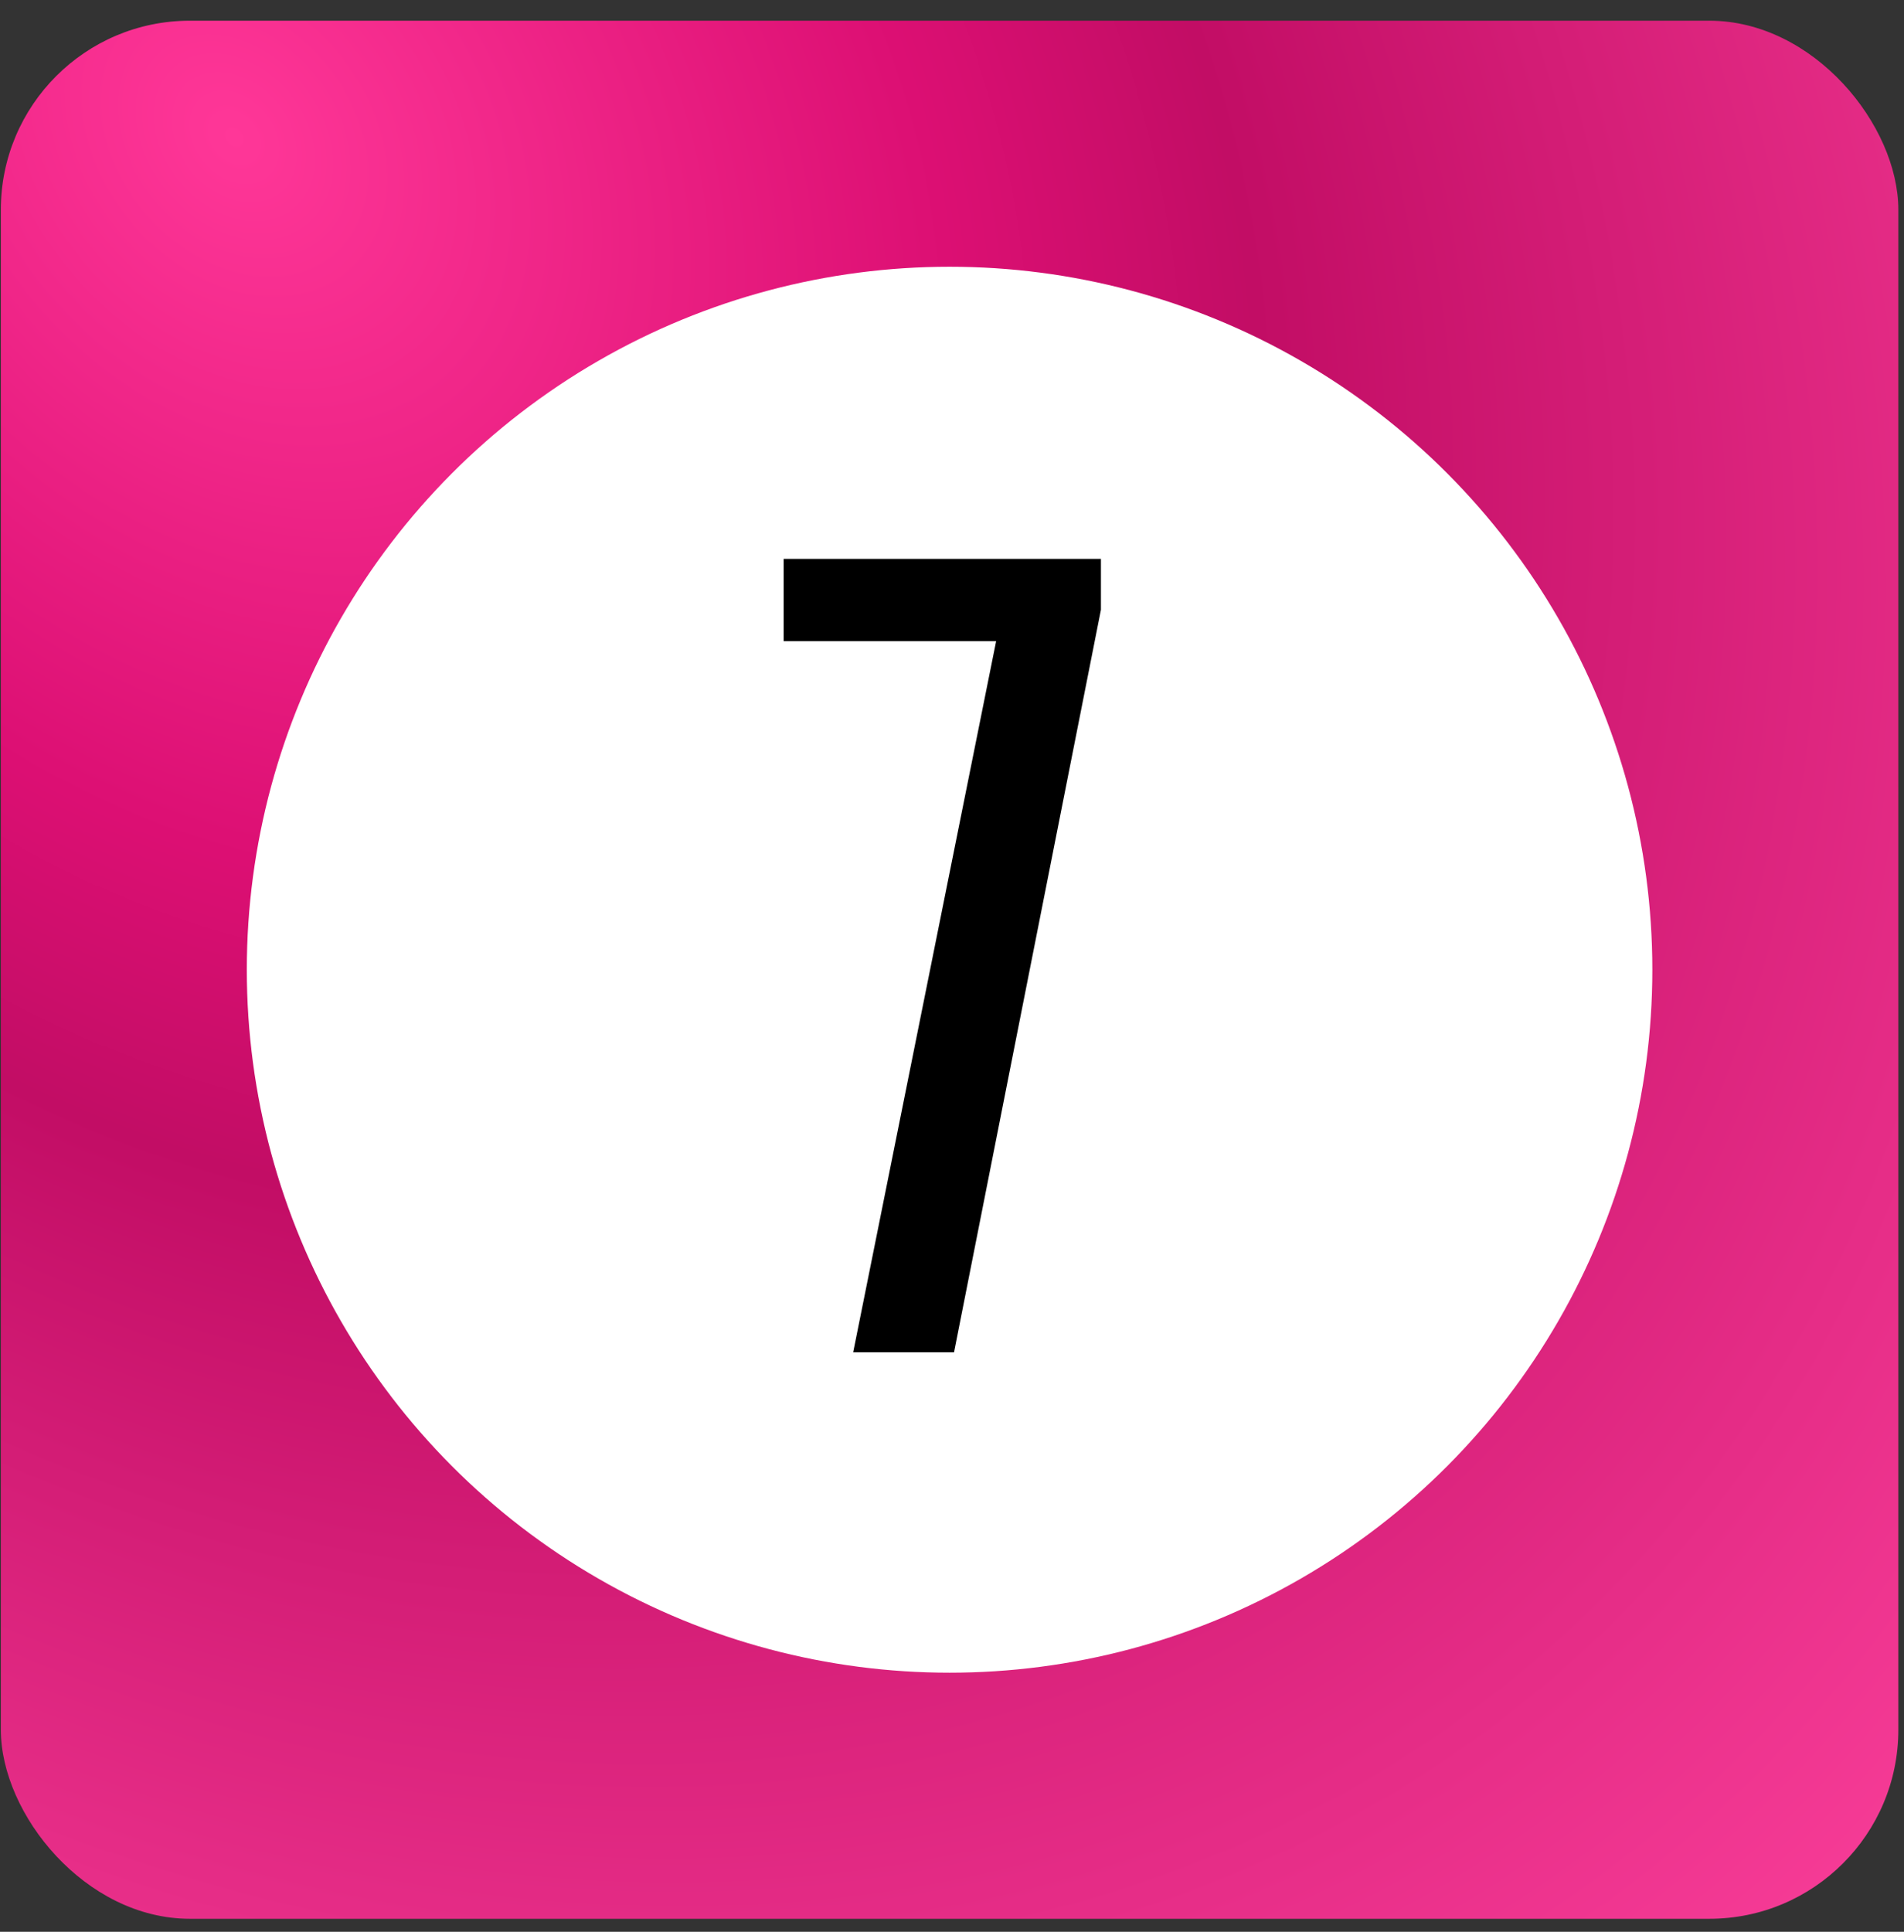
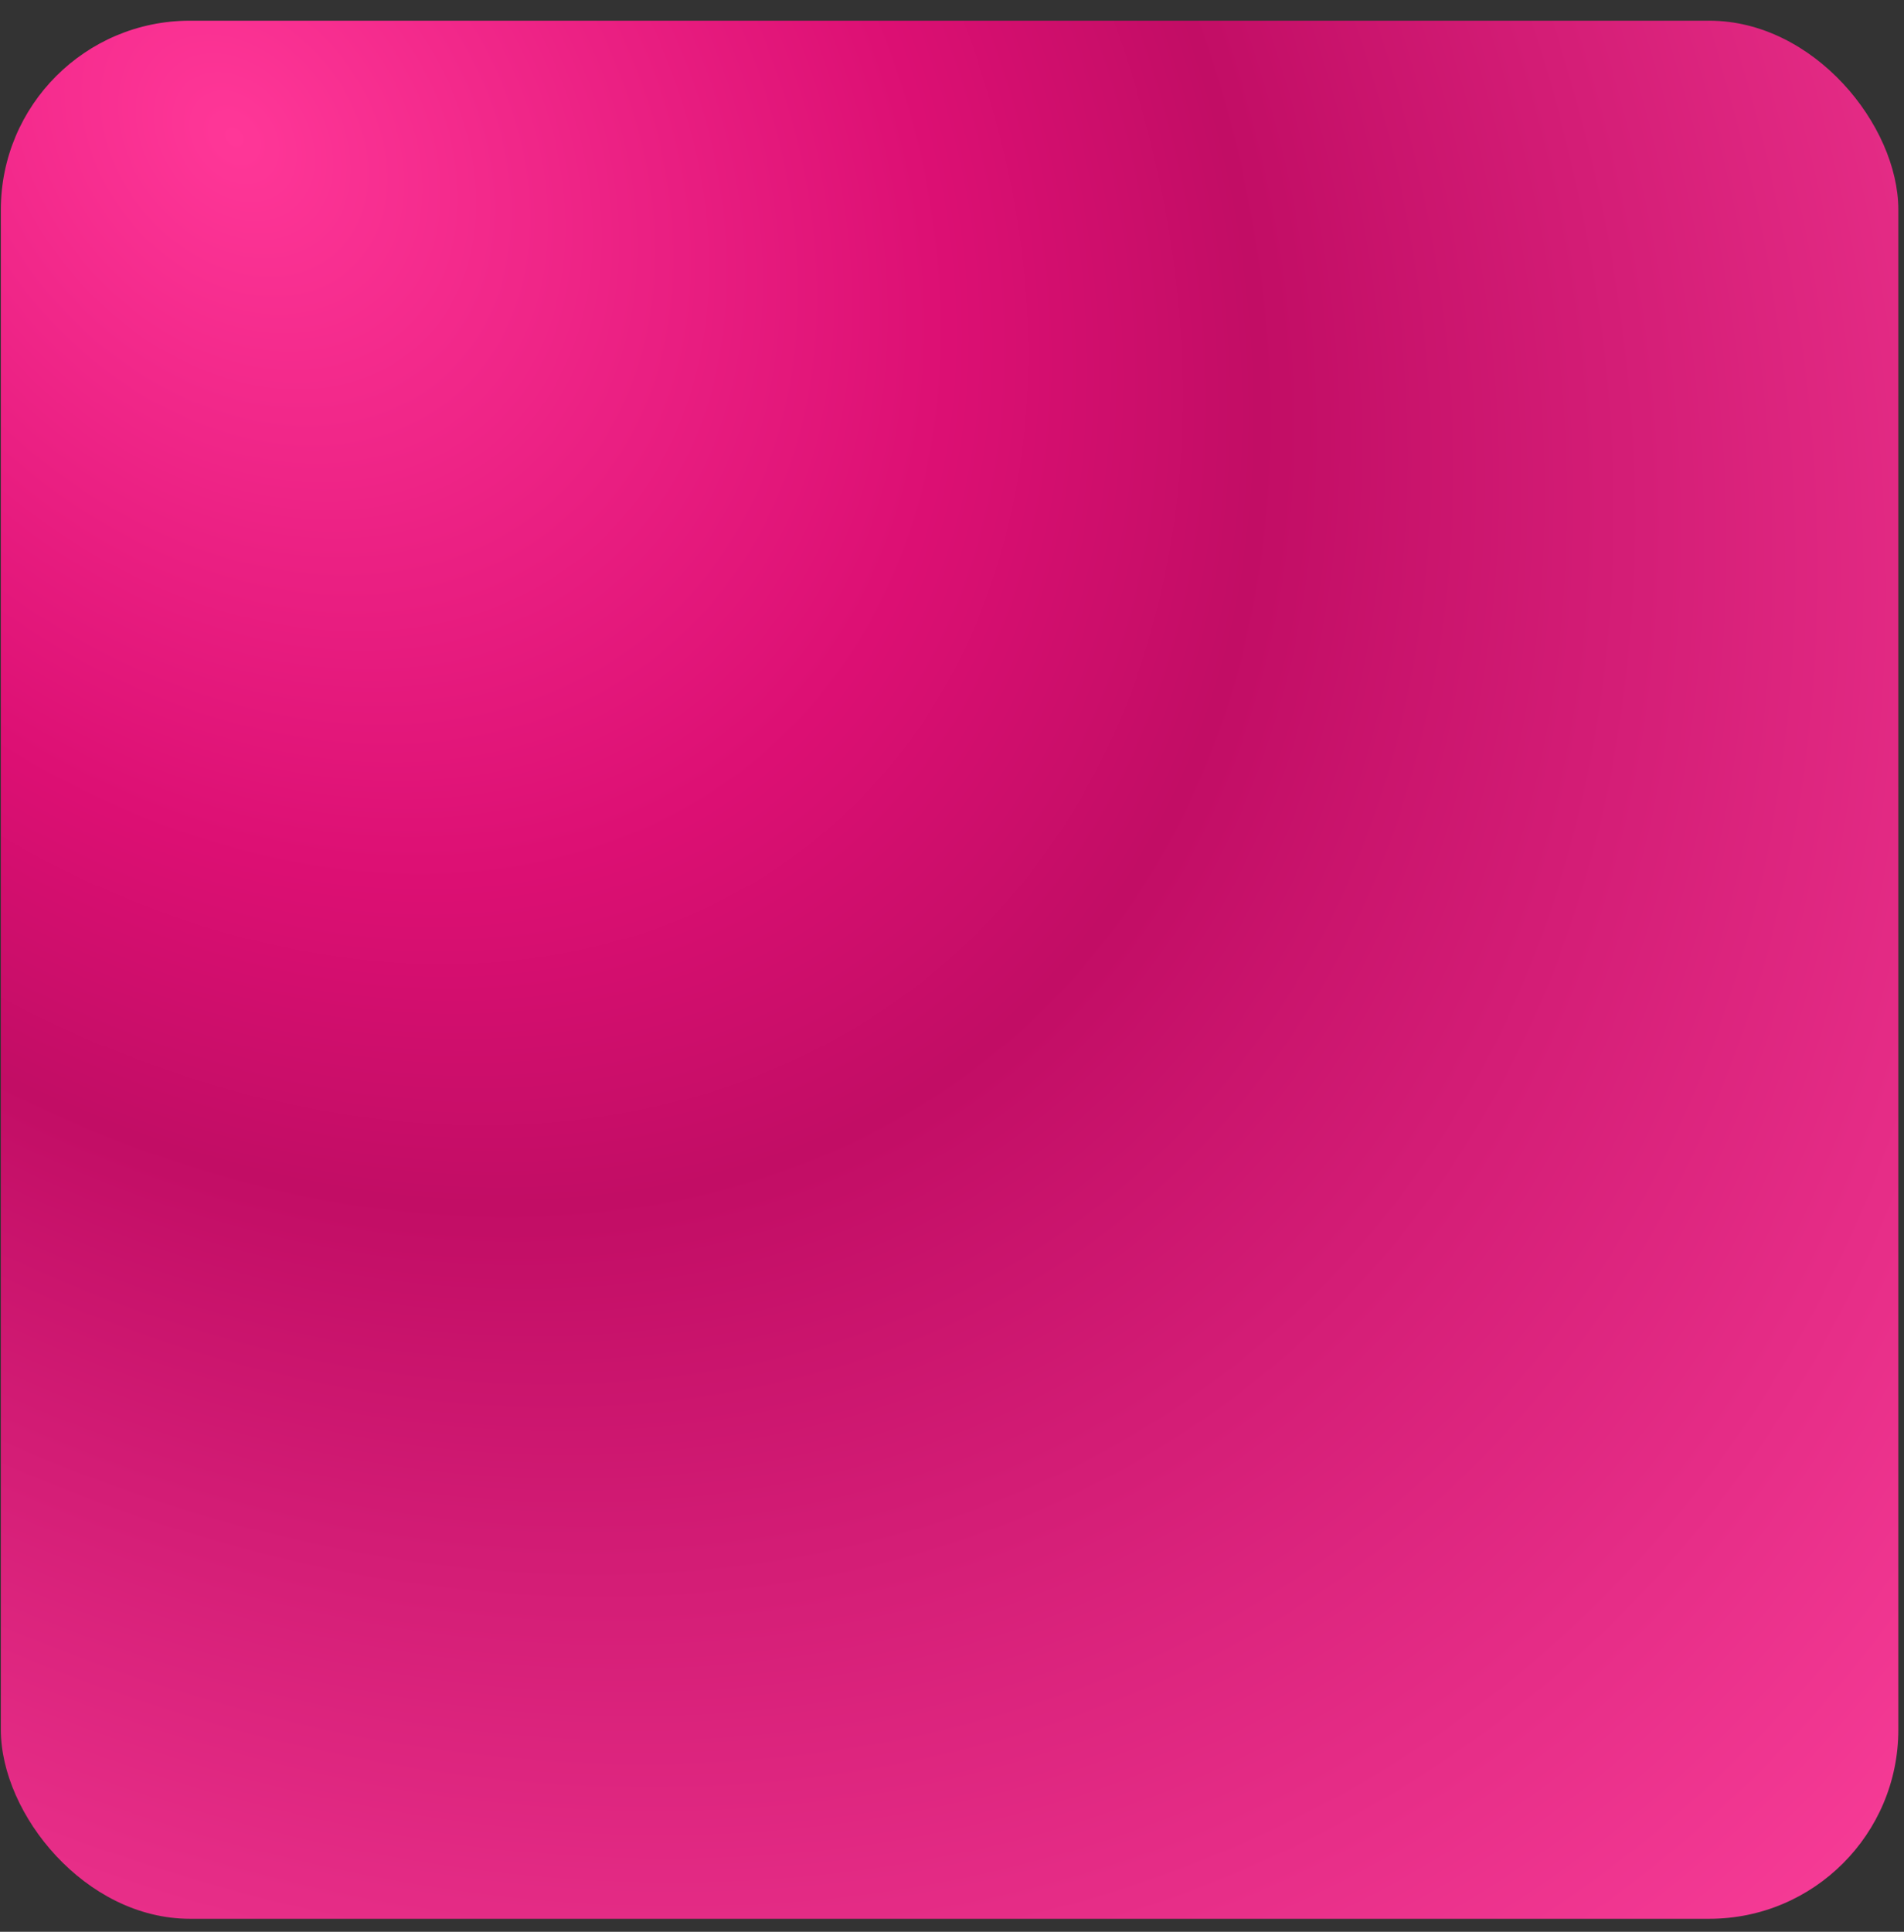
<svg xmlns="http://www.w3.org/2000/svg" width="70" height="71" viewBox="0 0 70 71" fill="none">
  <rect x="0" y="0" width="70" height="71" fill="#333333" stroke="none" />
  <rect x="0.031" y="0.761" width="69.761" height="69.761" rx="6.949" fill="url(#paint0_radial_243_23527)" />
-   <circle cx="34.911" cy="35.641" r="25.837" fill="white" />
-   <path d="M31.367 49.701L36.623 23.565H28.811V20.541H40.475V22.413L35.075 49.701H31.367Z" fill="black" />
  <defs>
    <radialGradient id="paint0_radial_243_23527" cx="0" cy="0" r="1" gradientUnits="userSpaceOnUse" gradientTransform="translate(8.756 5.877) rotate(47.352) scale(87.89 68.382)">
      <stop stop-color="#FF3798" />
      <stop offset="0.338" stop-color="#DC0F73" />
      <stop offset="0.484" stop-color="#C20D65" />
      <stop offset="1" stop-color="#F83D98" />
    </radialGradient>
  </defs>
</svg>